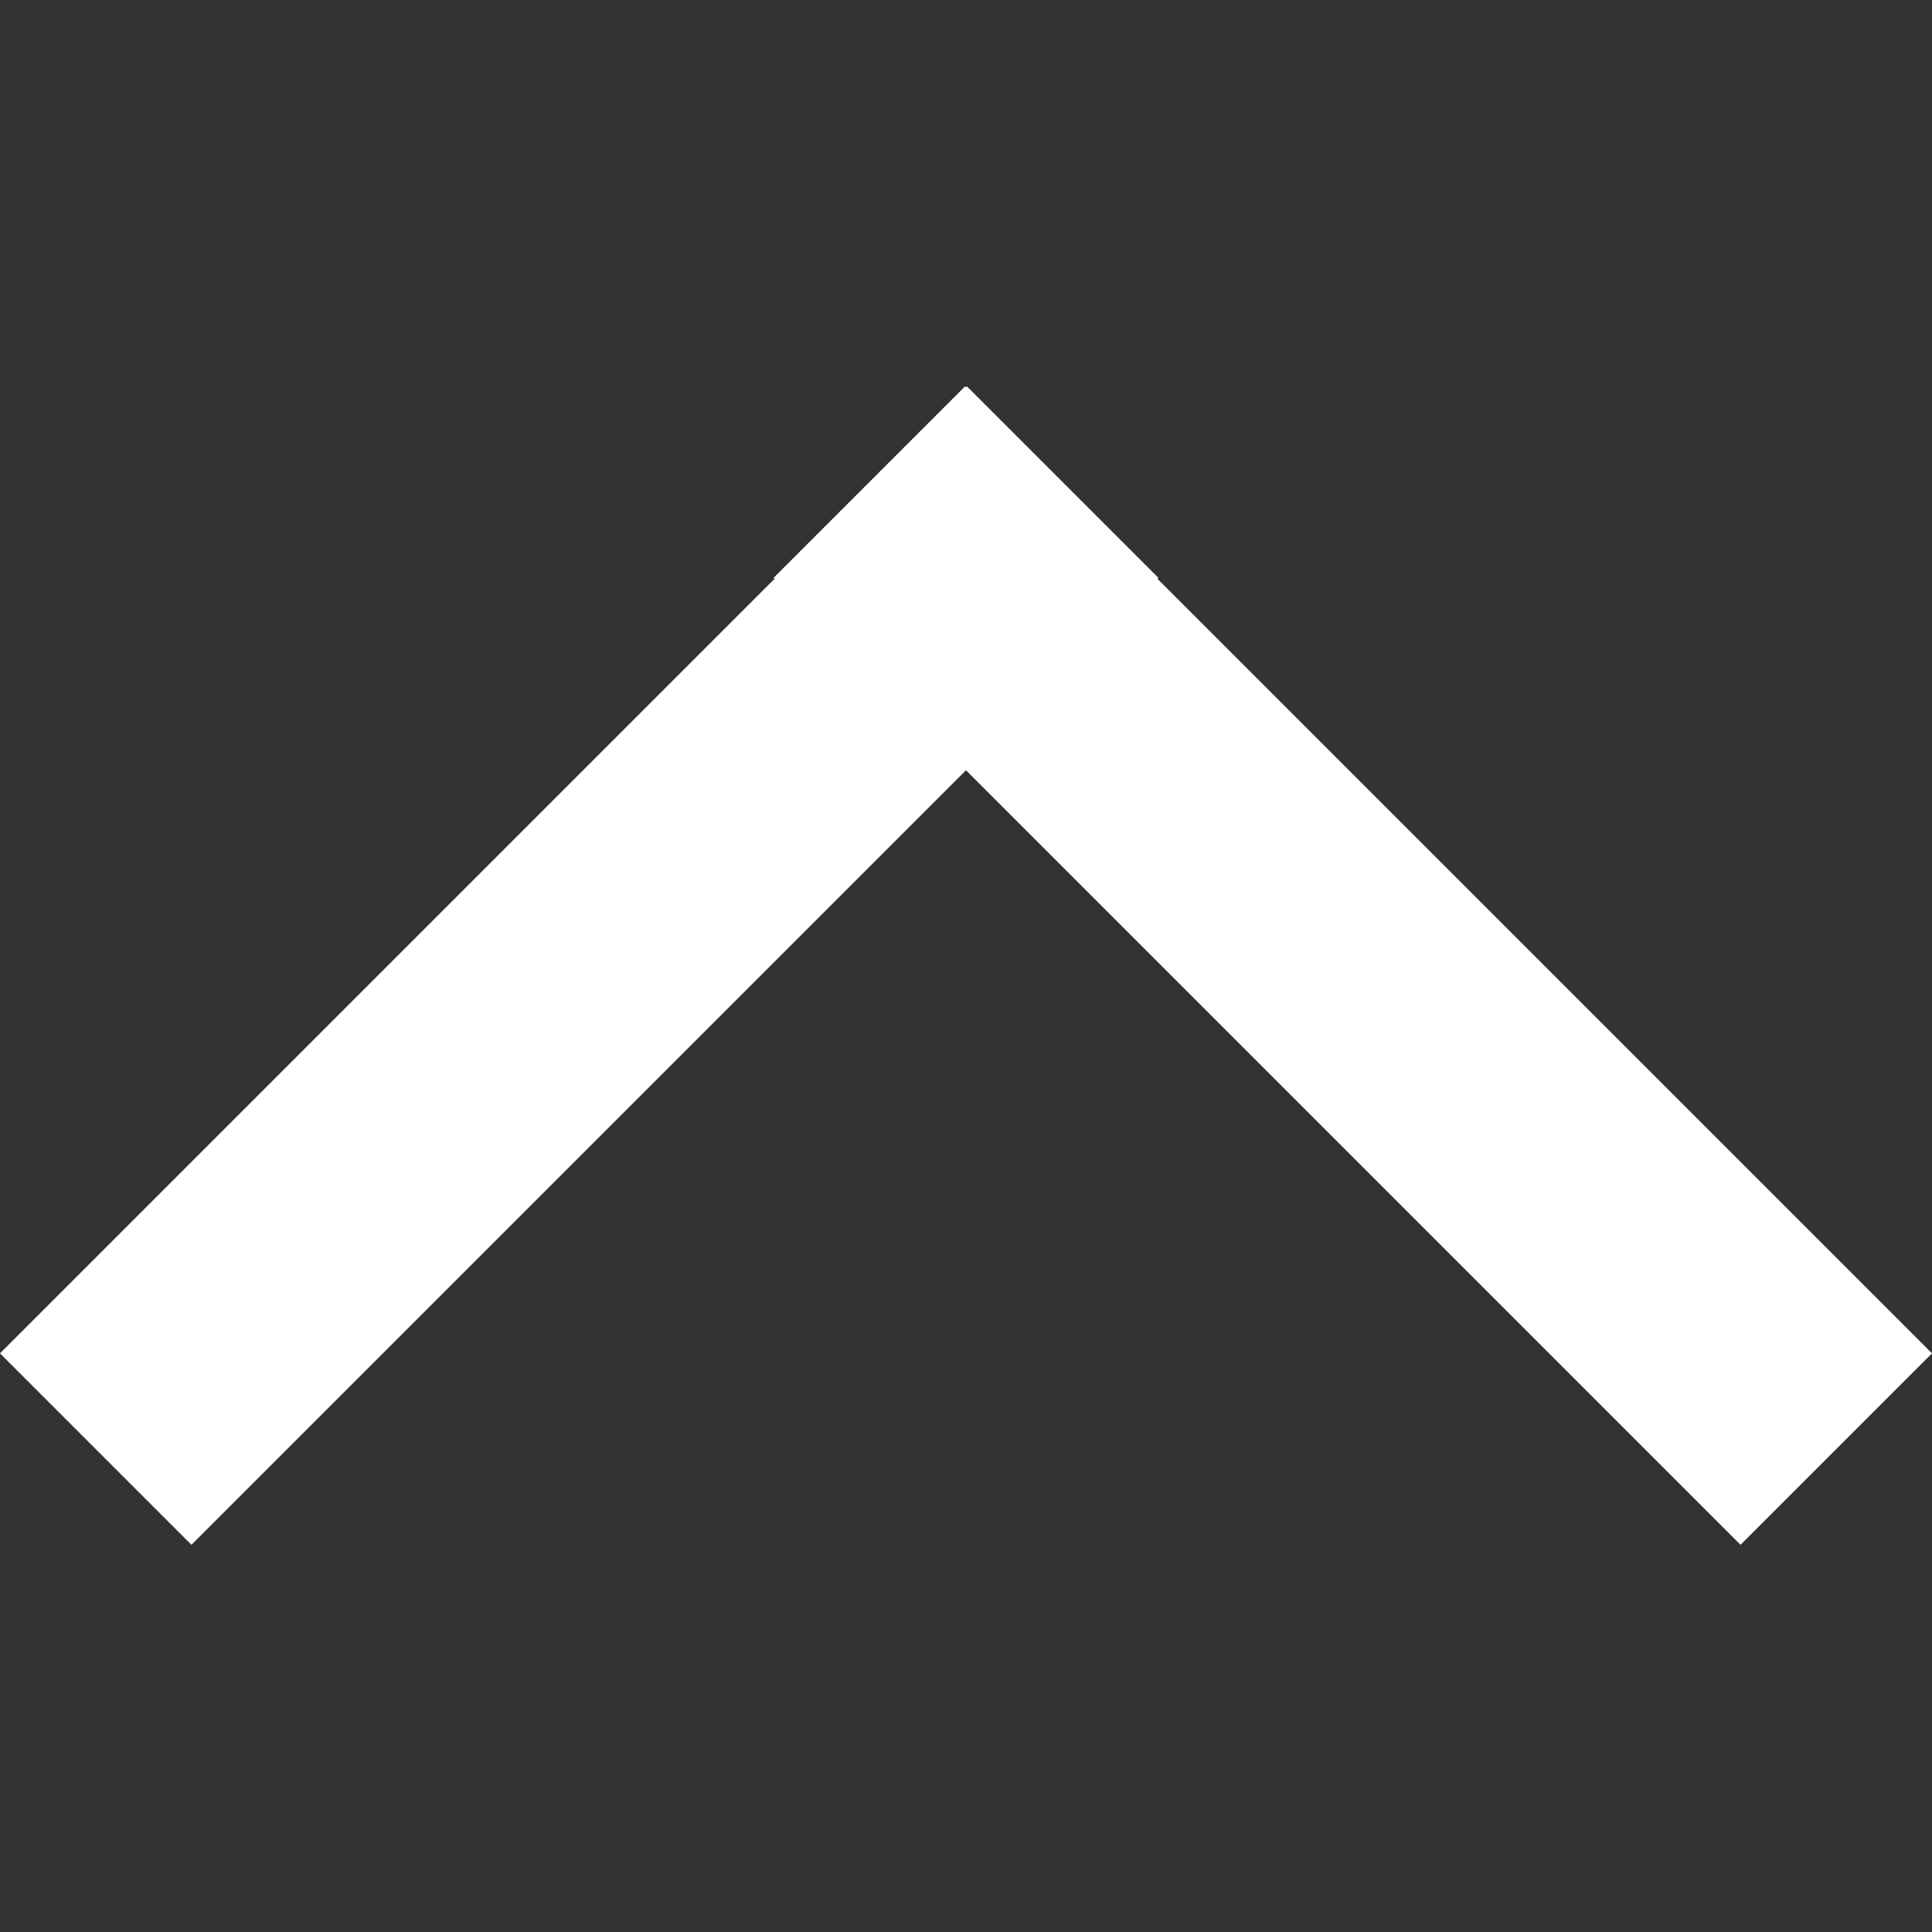
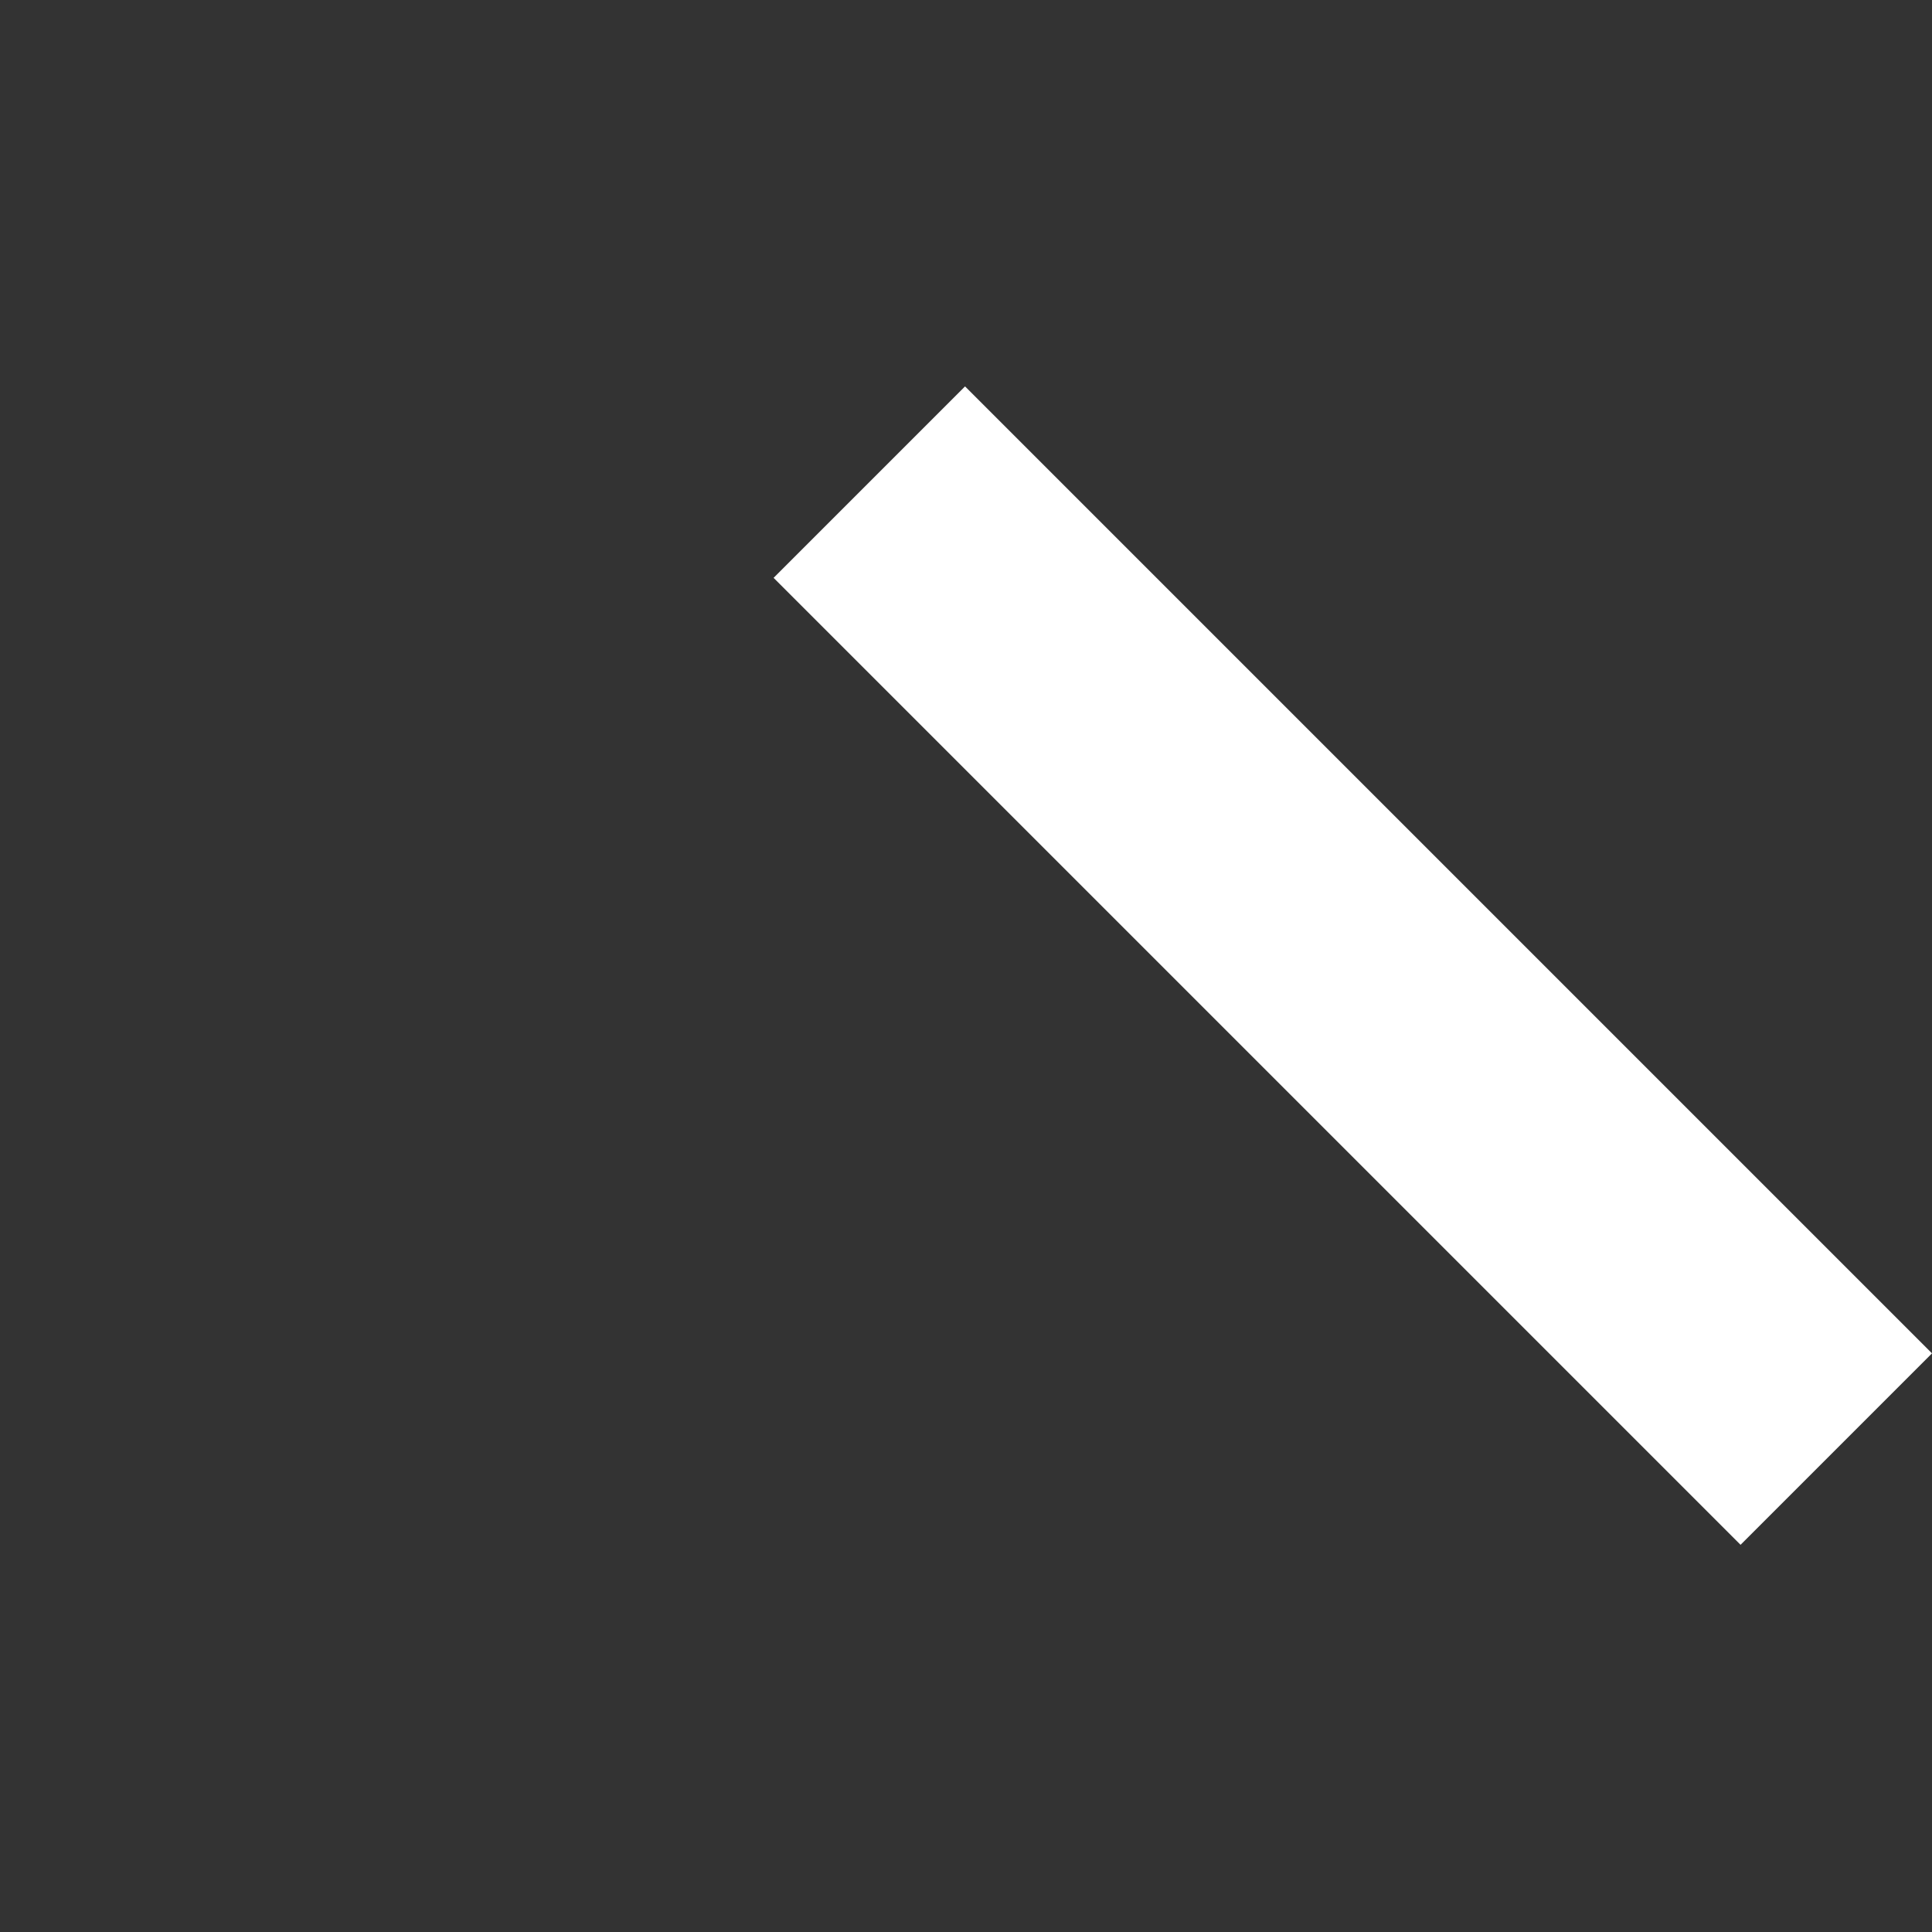
<svg xmlns="http://www.w3.org/2000/svg" width="22" height="22" viewBox="0 0 22 22">
  <rect x="0" y="0" width="22" height="22" fill="#333333" stroke="none" />
  <defs>
    <clipPath id="clip-path">
      <rect id="長方形_1" data-name="長方形 1" width="22" height="22" transform="translate(832 413)" fill="none" stroke="#707070" stroke-width="1" />
    </clipPath>
  </defs>
  <g id="マスクグループ_1" data-name="マスクグループ 1" transform="translate(-832 -413)" clip-path="url(#clip-path)">
    <g id="グループ_1" data-name="グループ 1" transform="translate(832 417.4)">
-       <path id="線_1" data-name="線 1" d="M-.295,10.716l-2.18-2.18L8.536-2.475l2.18,2.18Z" transform="translate(2.475 2.475)" fill="#fff" />
      <path id="線_2" data-name="線 2" d="M8.536,10.716-2.475-.295l2.18-2.18L10.716,8.536Z" transform="translate(11.284 2.475)" fill="#fff" />
    </g>
  </g>
</svg>